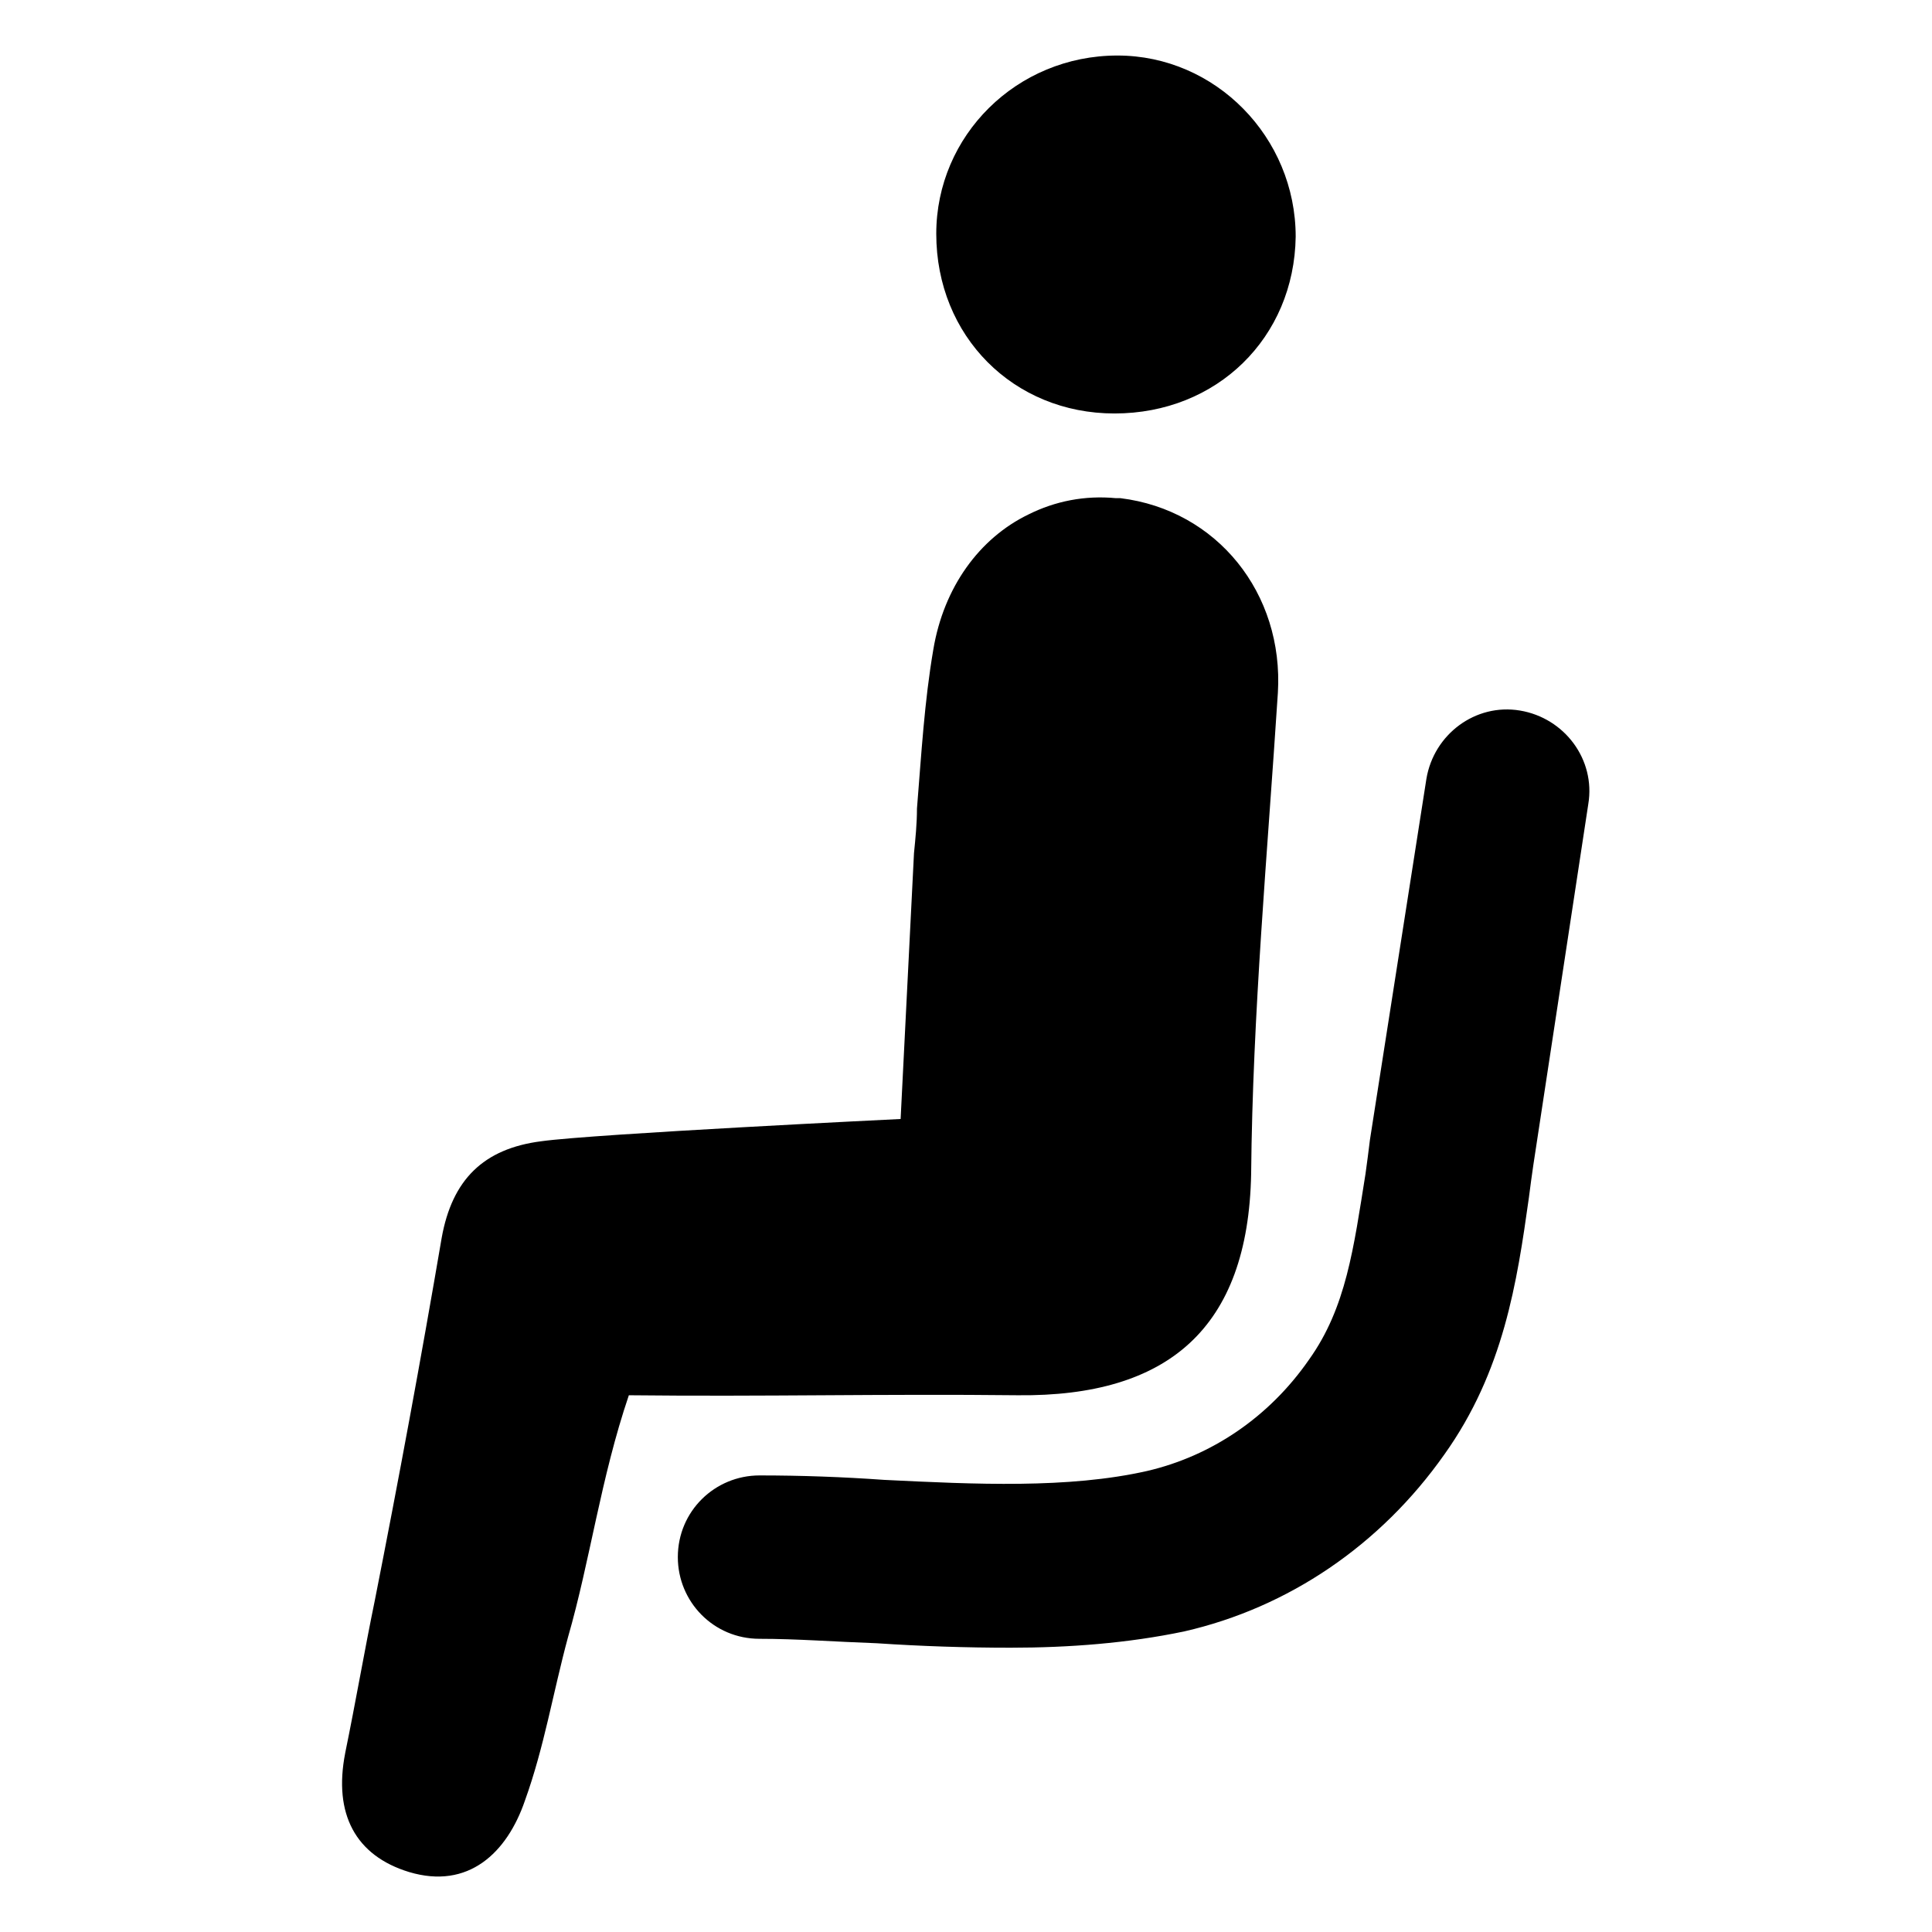
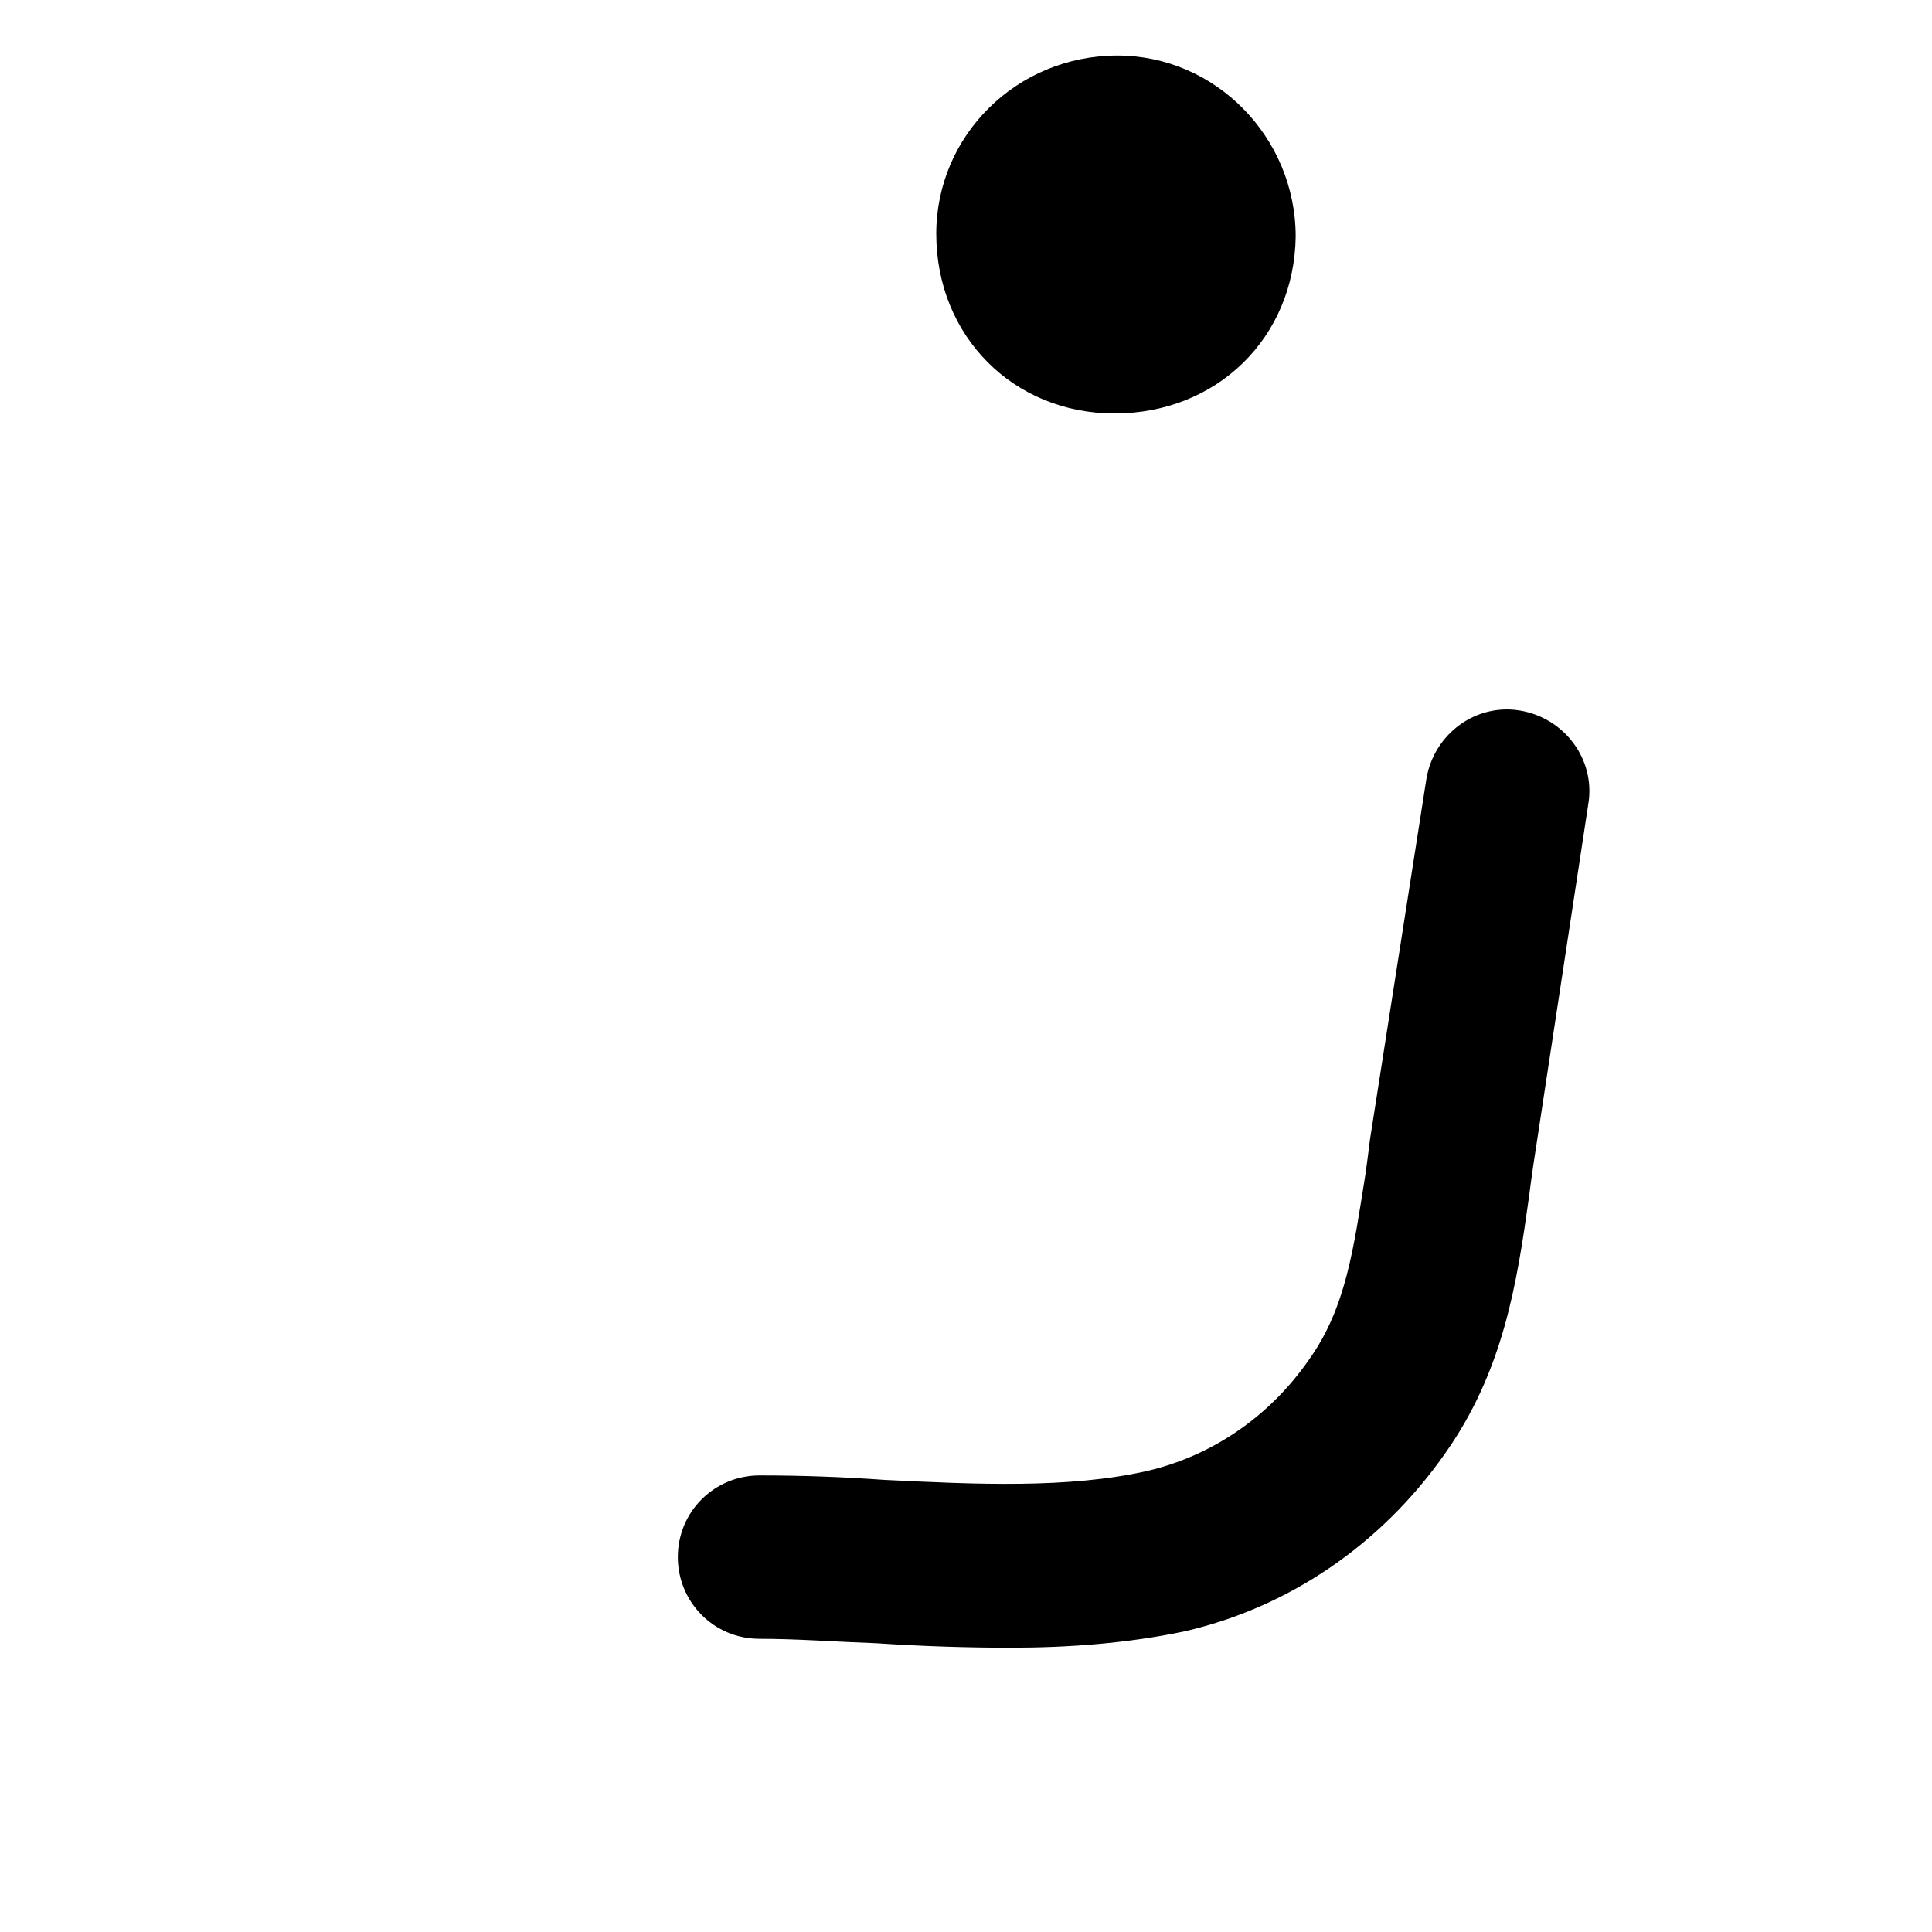
<svg xmlns="http://www.w3.org/2000/svg" fill="#000000" width="800px" height="800px" version="1.1" viewBox="144 144 512 512">
  <g>
    <path d="m392.12 205.95c0 27.16 20.469 47.625 47.23 47.625 27.16 0 47.625-20.074 48.02-46.84 0-26.371-21.254-48.02-47.23-48.02-26.762 0.004-48.02 21.258-48.02 47.234z" />
    <path d="m411.8 580.66c-11.809 0-23.617-0.395-35.426-1.18-11.02-0.395-21.254-1.18-31.094-1.18-12.203 0-21.648-9.84-21.648-21.648 0-12.203 9.84-21.648 21.648-21.648 11.02 0 22.043 0.395 33.062 1.18 24.008 1.18 48.805 2.363 69.668-2.363 16.926-3.938 32.273-14.168 42.902-29.52 9.84-13.777 11.809-29.52 14.957-49.199 0.395-2.754 0.789-5.902 1.18-9.055l14.961-95.641c1.969-11.809 12.988-20.074 24.797-18.105s20.074 12.988 18.105 24.797l-14.562 95.645c-0.395 2.754-0.789 5.512-1.18 8.66-3.148 22.434-6.691 46.051-22.434 68.094-16.926 24.008-41.328 40.539-68.879 46.84-14.961 3.144-30.707 4.324-46.059 4.324z" />
-     <path d="m235.47 608.61c2.754-13.383 5.117-27.16 7.871-40.539 6.297-31.883 12.203-63.762 17.711-96.039 2.754-15.352 11.02-23.617 26.371-25.586 14.168-1.969 95.25-5.902 95.25-5.902l3.543-70.453c0.395-3.938 0.789-7.871 0.789-11.809 1.18-14.562 1.969-28.34 4.328-42.117 2.754-16.531 12.203-29.52 25.191-35.816 7.086-3.543 14.957-5.117 23.223-4.328h1.18c25.586 3.148 43.297 25.191 41.723 51.562-2.754 42.508-6.691 85.02-7.086 127.53-0.785 40.934-22.039 59.039-61.793 58.645-35.816-0.395-67.305 0.395-103.12 0-7.477 22.043-10.234 43.691-16.137 64.156-3.938 14.562-6.297 29.125-11.414 43.297-4.723 13.777-14.957 23.617-30.699 18.895-14.172-4.332-20.074-15.352-16.926-31.492z" />
  </g>
</svg>